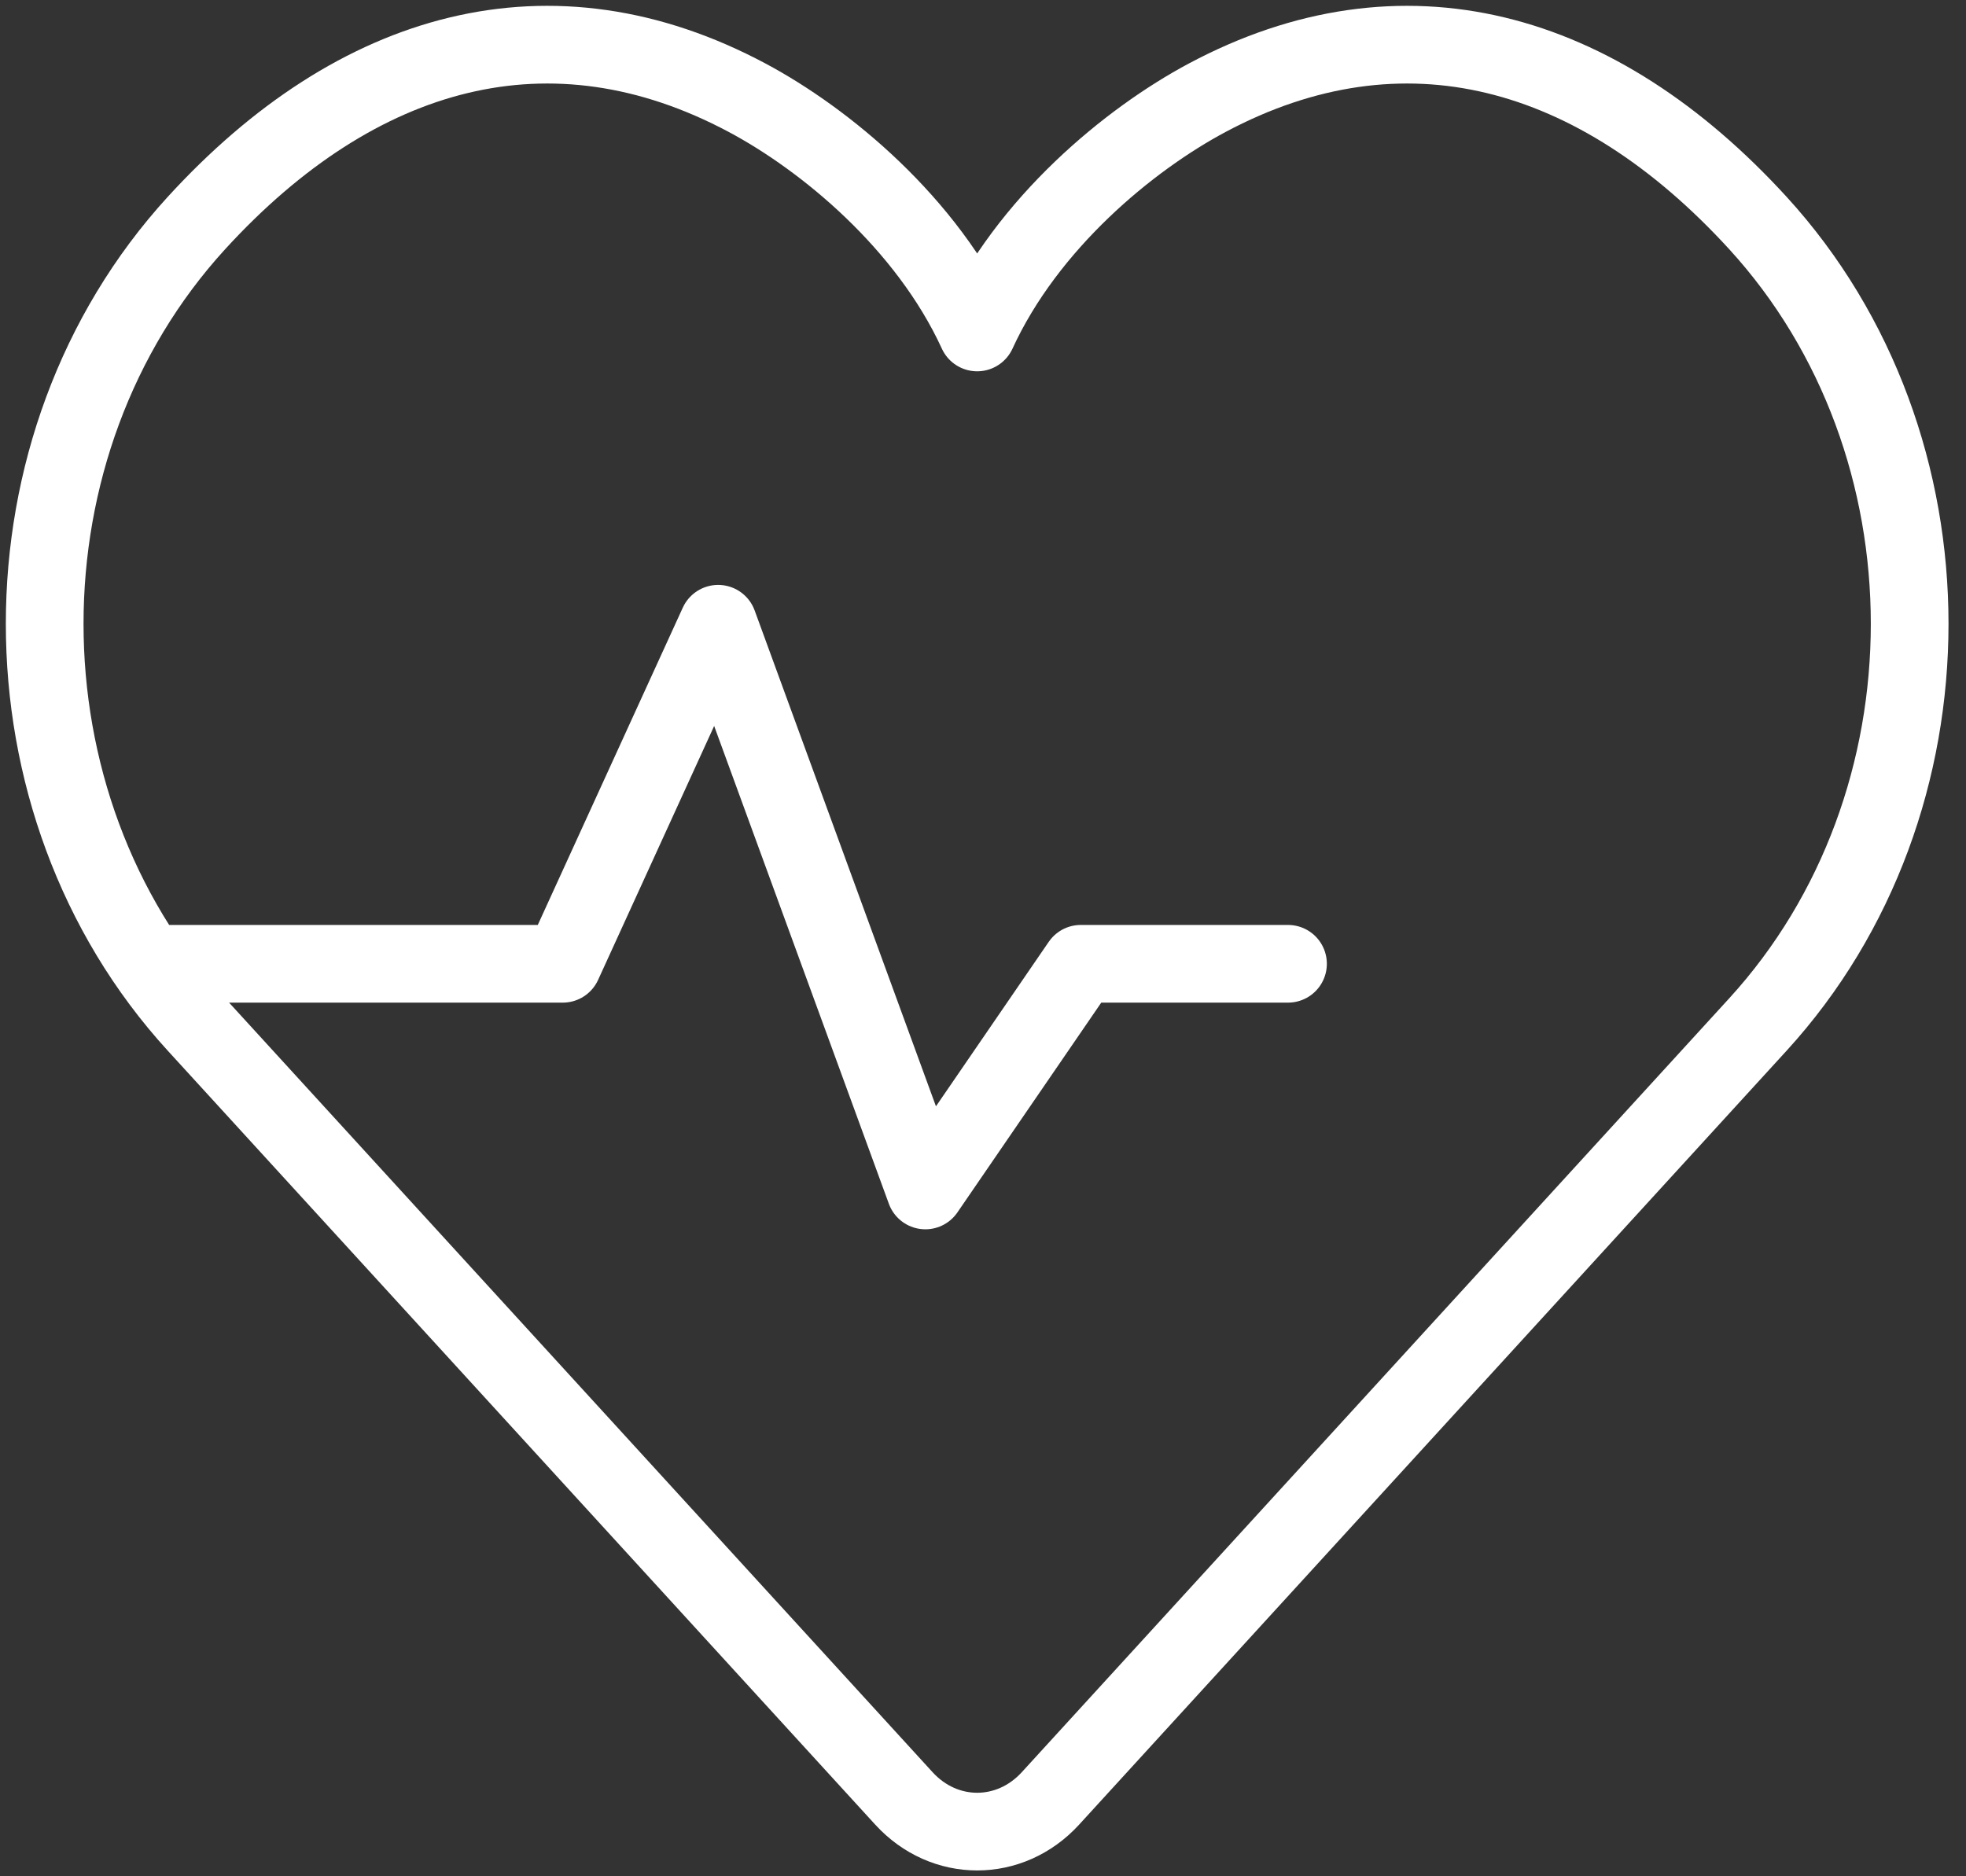
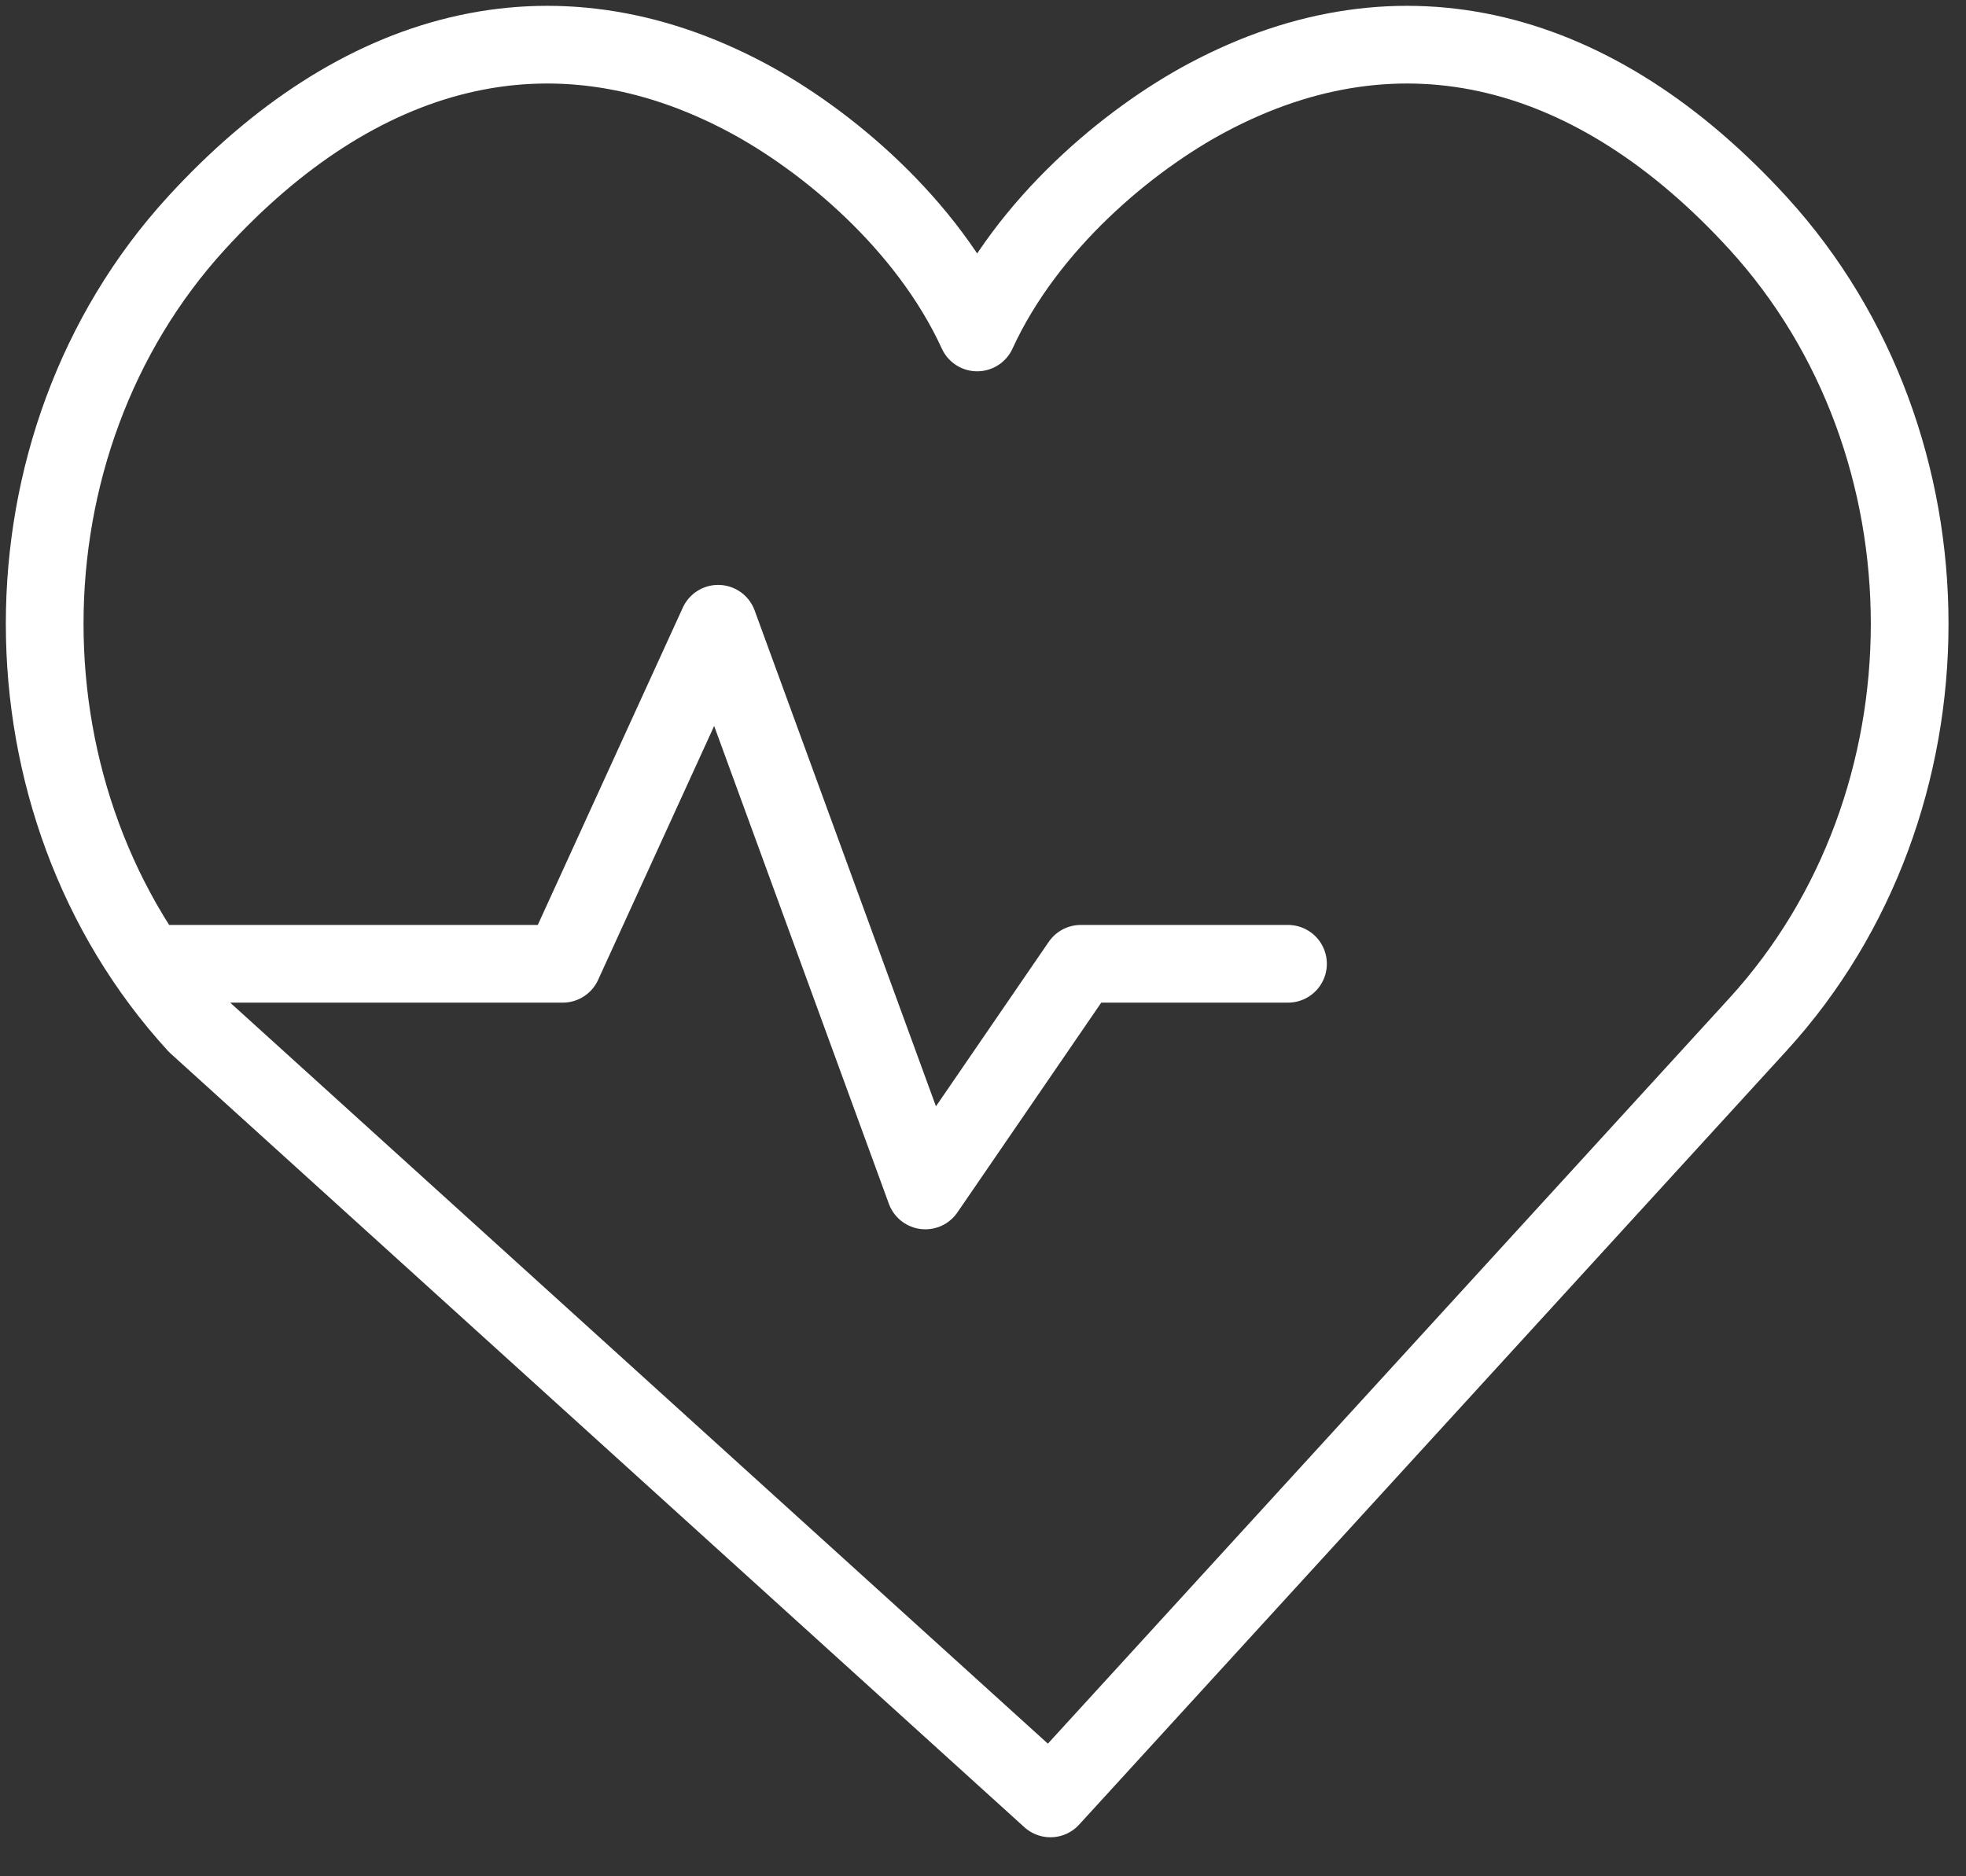
<svg xmlns="http://www.w3.org/2000/svg" width="88" height="84" viewBox="0 0 88 84" fill="none">
  <rect x="0" y="0" width="88" height="84" fill="#333333" stroke="none" />
-   <path d="M6.638 43.148H25.189L32.145 27.925L41.42 53.296L48.377 43.148H57.652M43.739 14.884C45.986 9.986 50.549 6.237 54.029 4.379C62.797 -0.302 71.487 2.11 78.687 9.986C87.742 19.894 87.742 35.958 78.687 45.865L47.019 80.514C45.208 82.495 42.271 82.495 40.46 80.514L8.792 45.865C-0.264 35.958 -0.264 19.894 8.792 9.986C15.991 2.11 24.681 -0.302 33.449 4.379C36.93 6.237 41.493 9.986 43.739 14.884Z" stroke="white" stroke-width="3.478" stroke-linecap="round" stroke-linejoin="round" />
+   <path d="M6.638 43.148H25.189L32.145 27.925L41.42 53.296L48.377 43.148H57.652M43.739 14.884C45.986 9.986 50.549 6.237 54.029 4.379C62.797 -0.302 71.487 2.11 78.687 9.986C87.742 19.894 87.742 35.958 78.687 45.865L47.019 80.514L8.792 45.865C-0.264 35.958 -0.264 19.894 8.792 9.986C15.991 2.11 24.681 -0.302 33.449 4.379C36.93 6.237 41.493 9.986 43.739 14.884Z" stroke="white" stroke-width="3.478" stroke-linecap="round" stroke-linejoin="round" />
</svg>